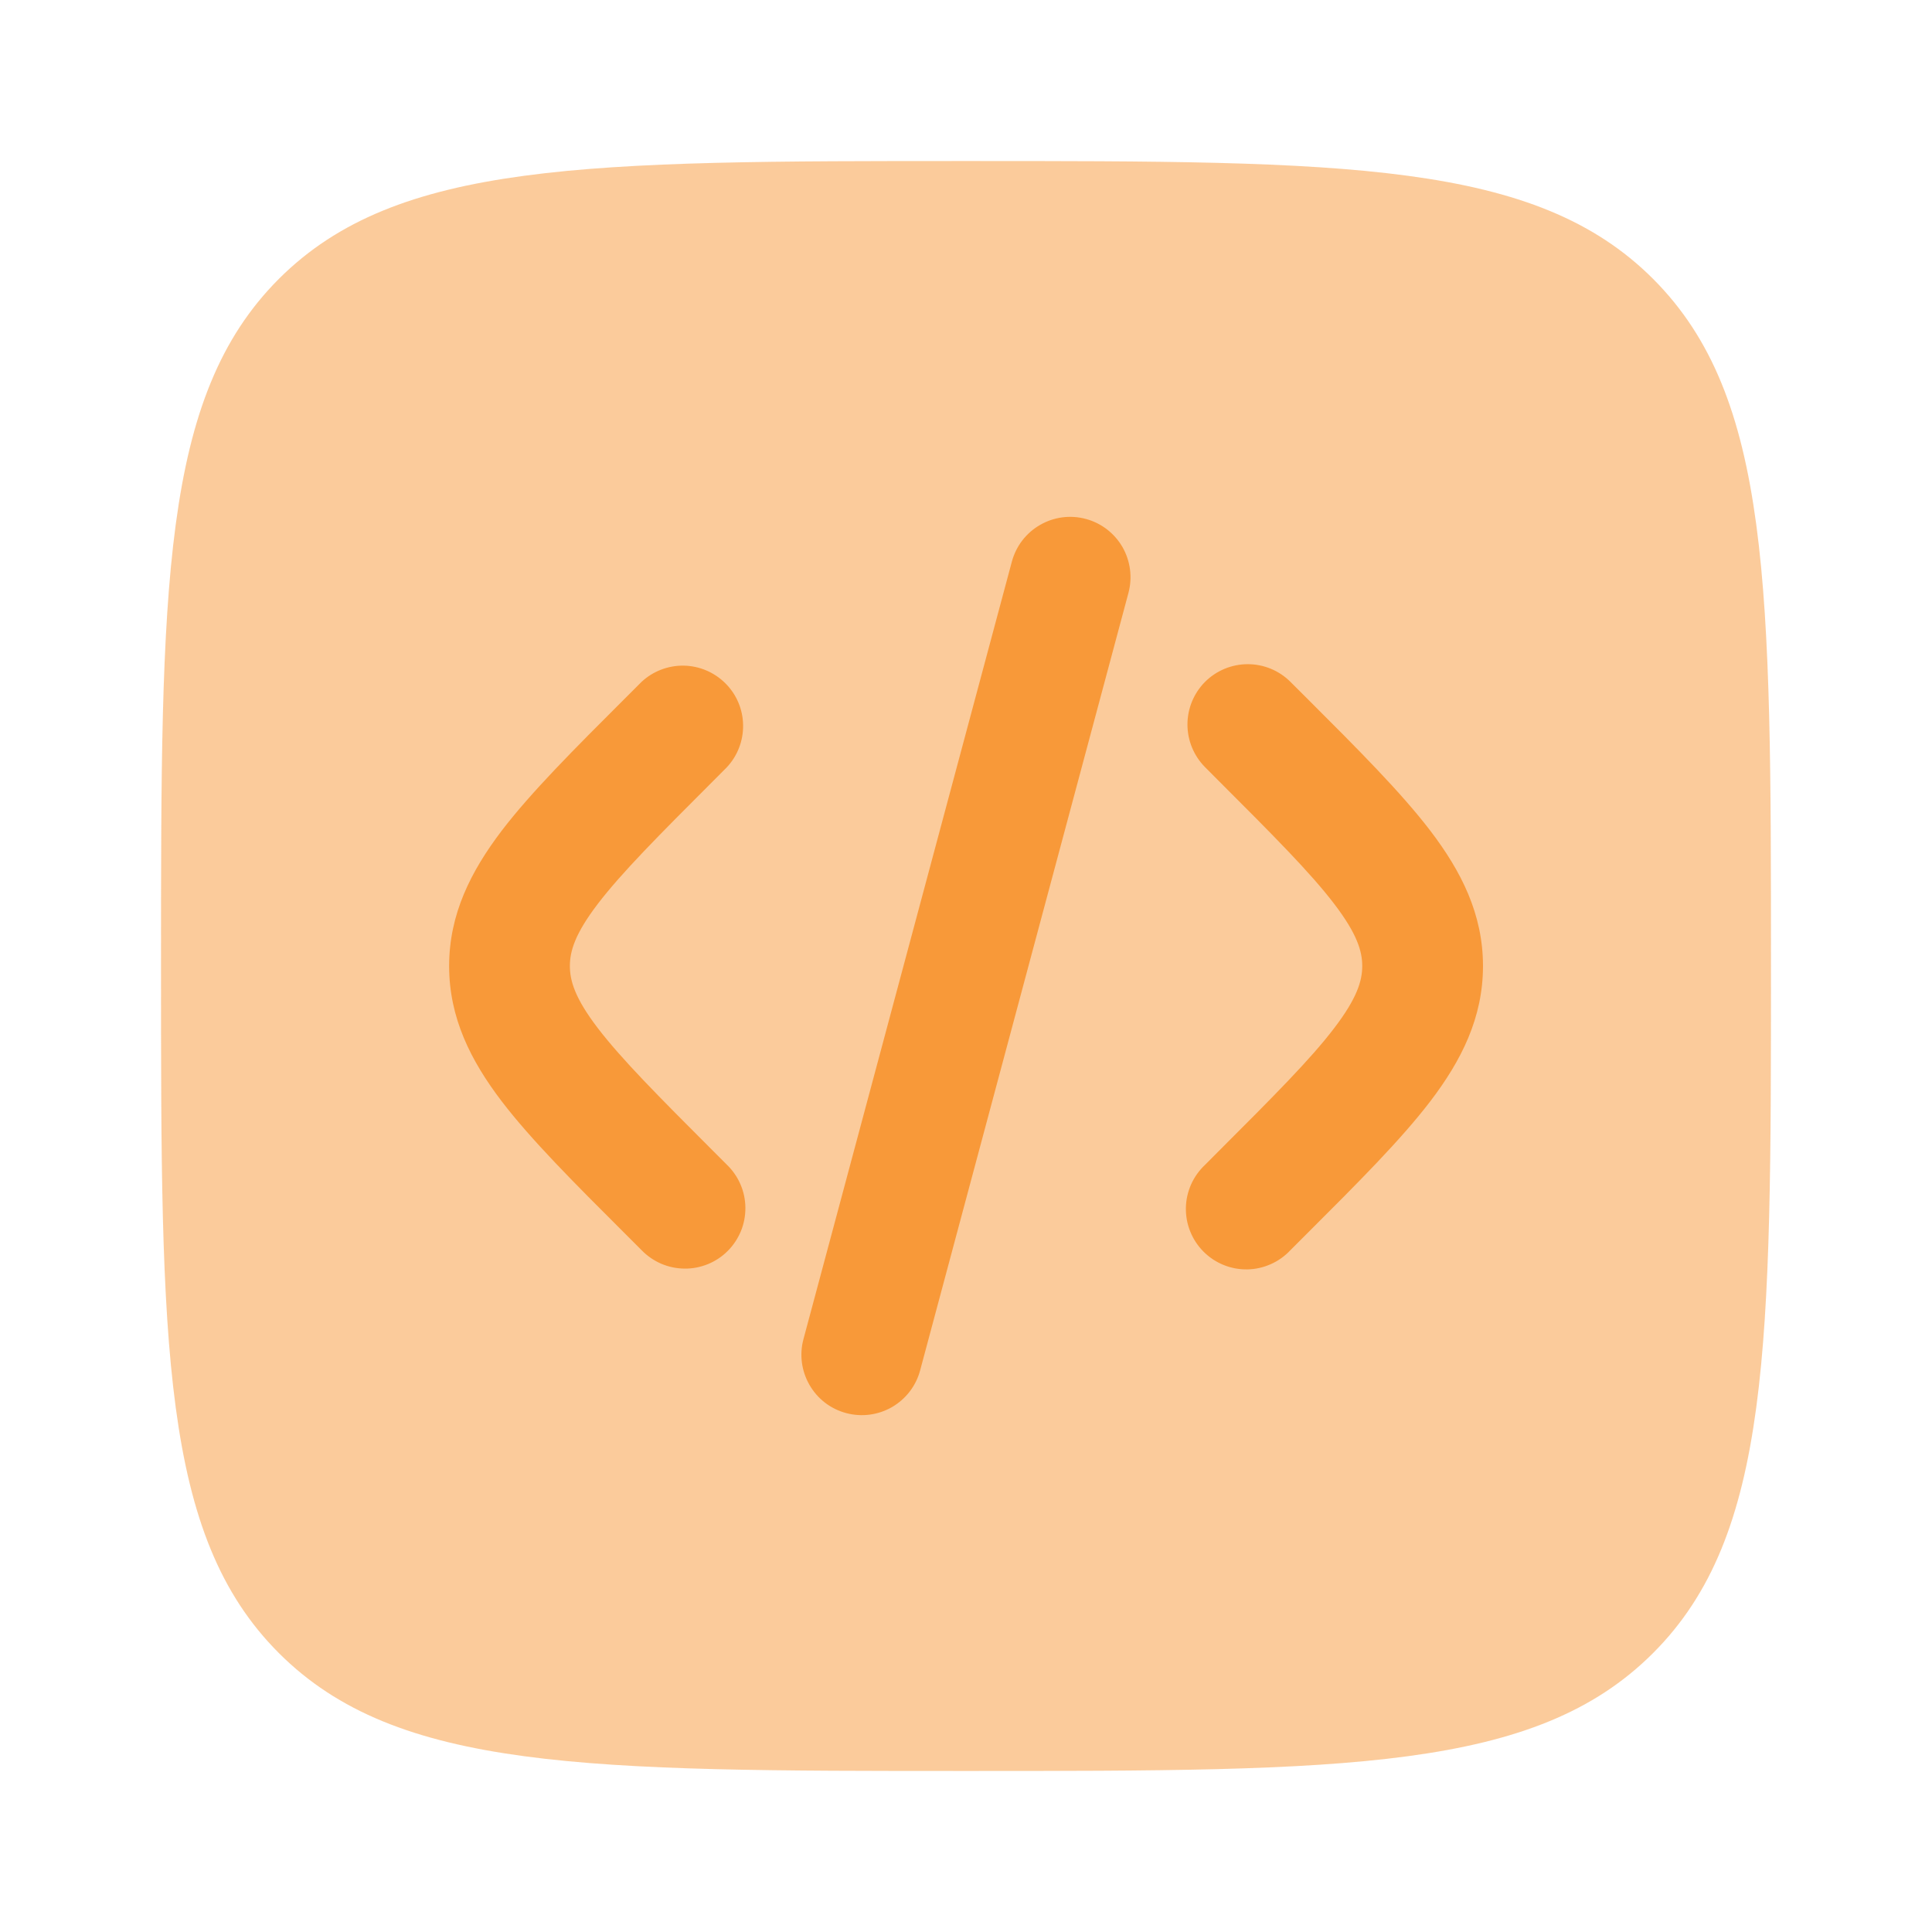
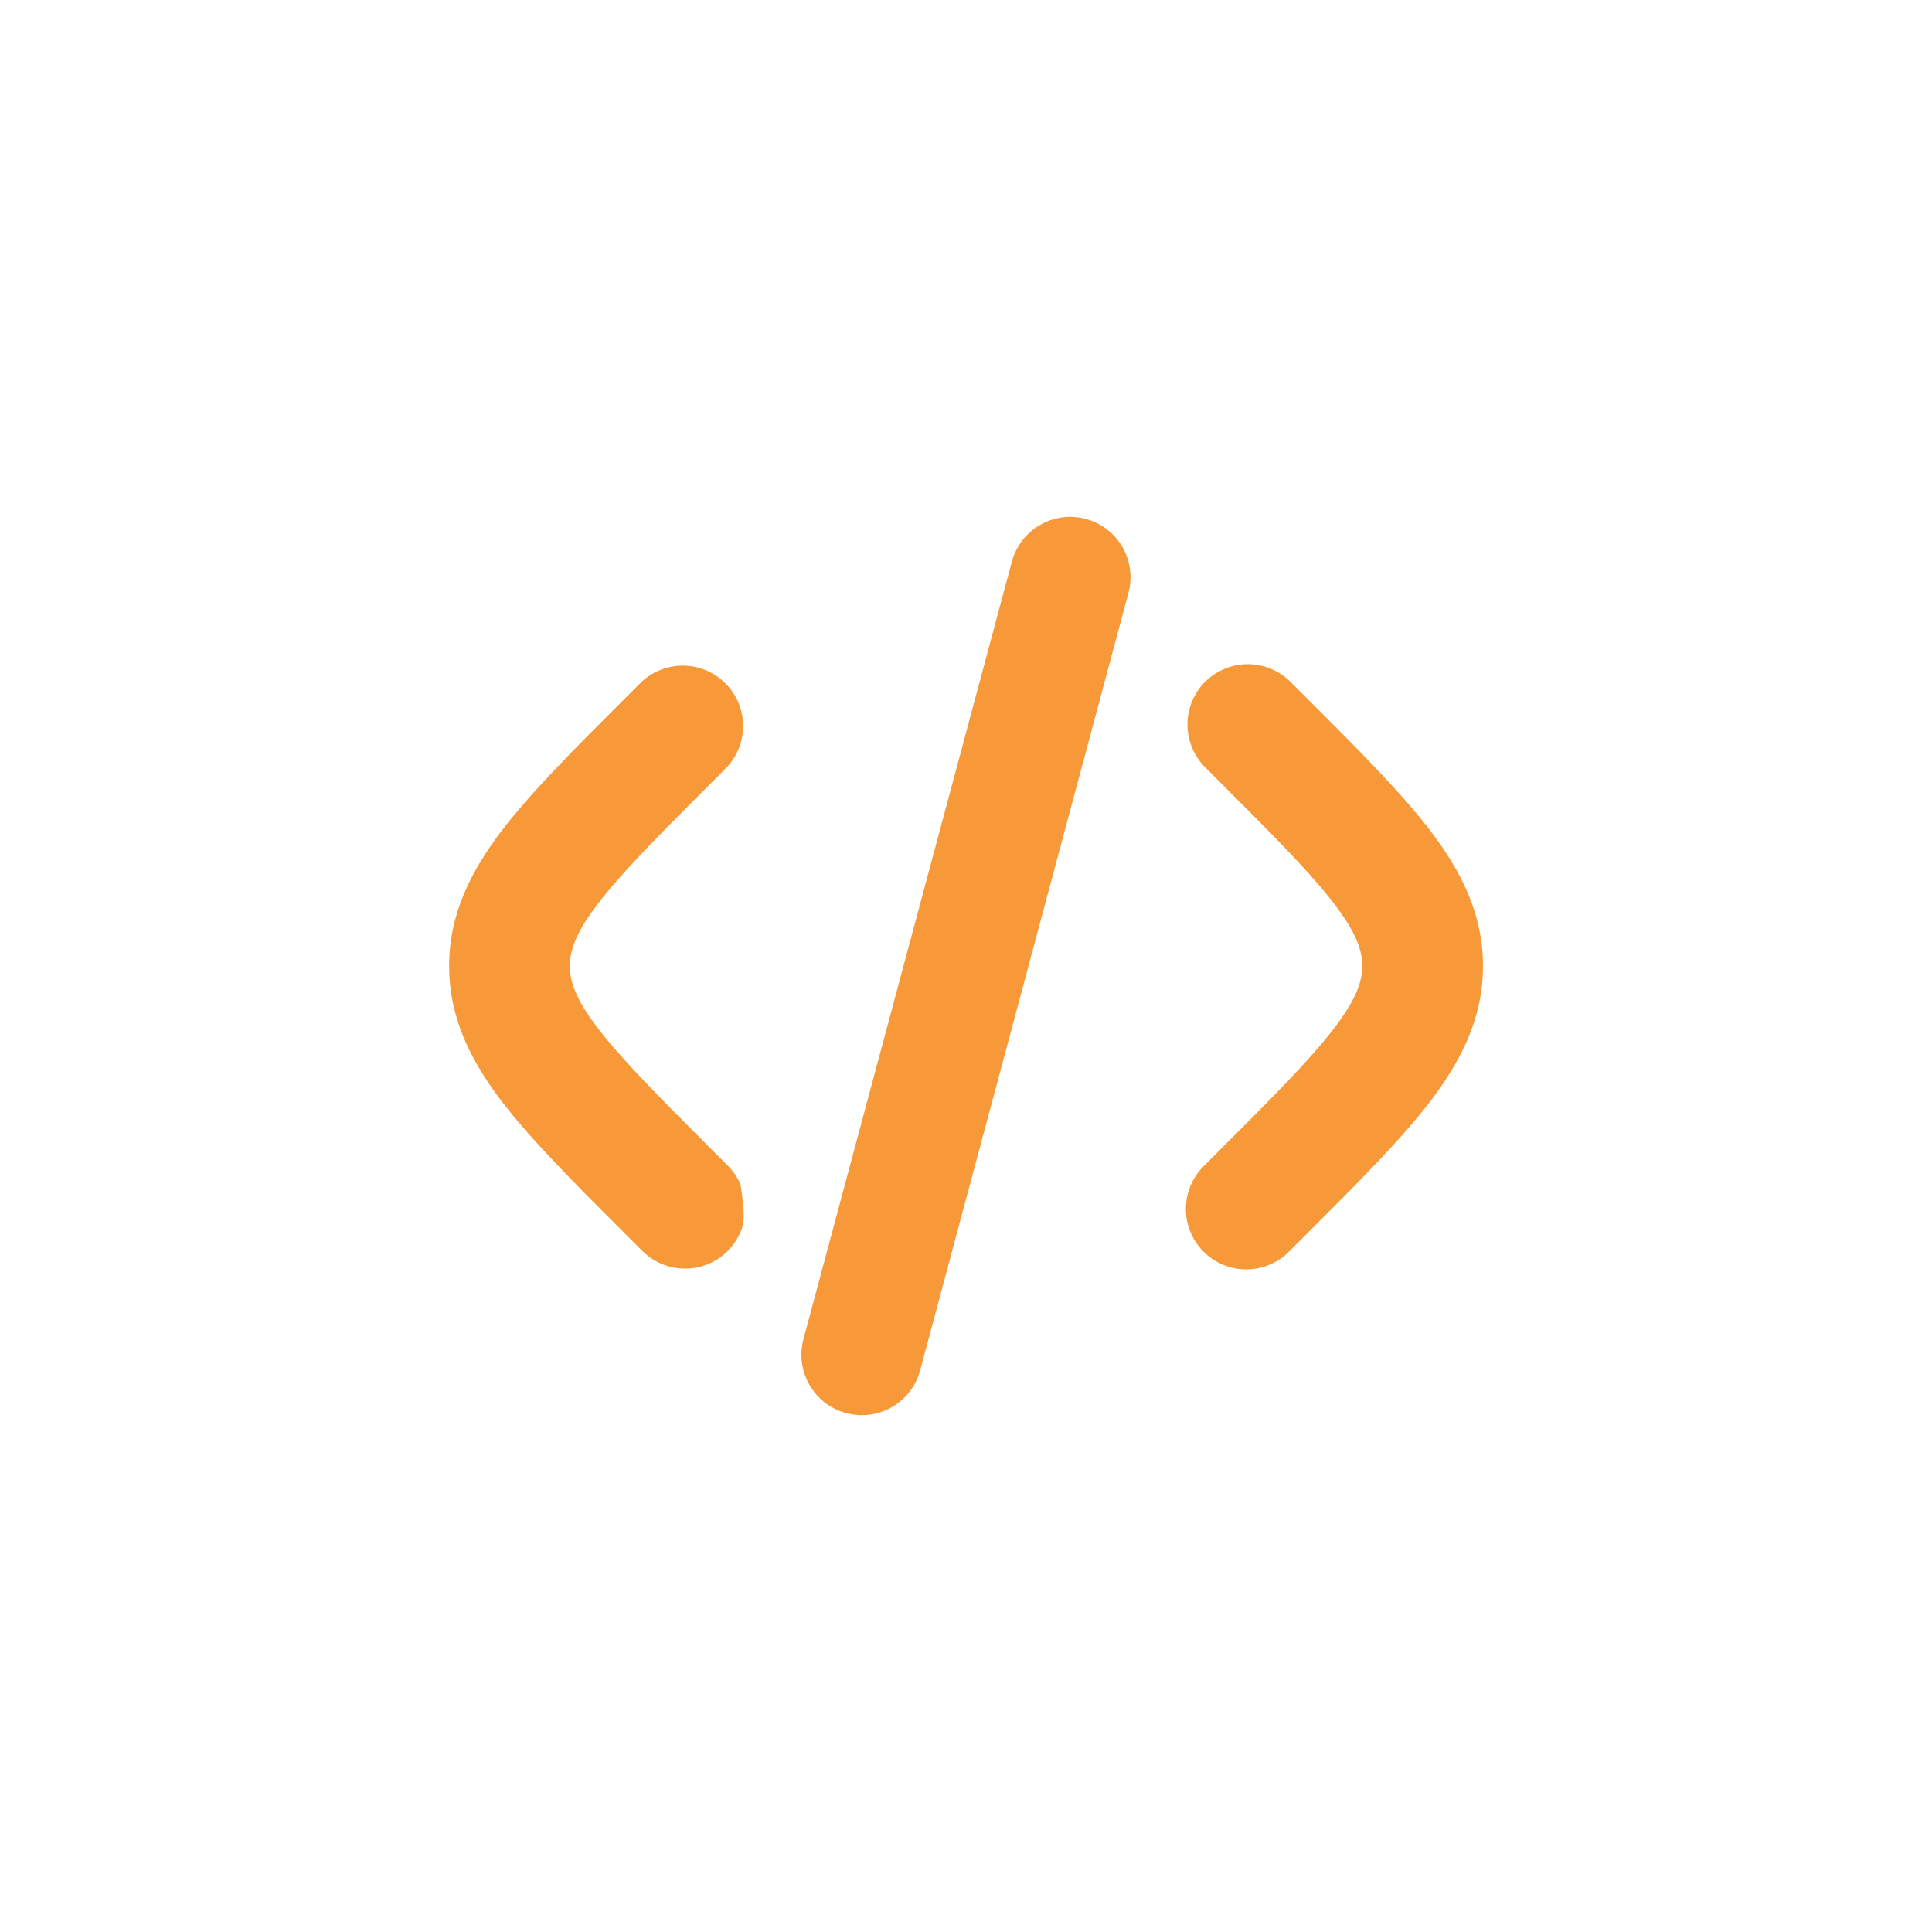
<svg xmlns="http://www.w3.org/2000/svg" width="32" height="32" viewBox="0 0 32 32" fill="none">
-   <path opacity="0.5" d="M2.667 16C2.667 9.715 2.667 6.572 4.619 4.619C6.573 2.667 9.715 2.667 16 2.667C22.285 2.667 25.428 2.667 27.38 4.619C29.333 6.573 29.333 9.715 29.333 16C29.333 22.285 29.333 25.428 27.38 27.38C25.429 29.333 22.285 29.333 16 29.333C9.715 29.333 6.572 29.333 4.619 27.38C2.667 25.429 2.667 22.285 2.667 16Z" fill="#F89939" />
-   <path d="M17.984 8.595C18.24 8.663 18.458 8.831 18.591 9.06C18.723 9.29 18.759 9.563 18.691 9.819L15.24 22.699C15.206 22.826 15.147 22.945 15.067 23.049C14.987 23.153 14.887 23.24 14.774 23.306C14.544 23.438 14.271 23.474 14.015 23.405C13.758 23.337 13.54 23.169 13.408 22.939C13.275 22.709 13.239 22.436 13.308 22.18L16.76 9.301C16.829 9.045 16.996 8.827 17.226 8.695C17.455 8.562 17.728 8.526 17.984 8.595ZM19.96 11.293C20.148 11.106 20.402 11.001 20.667 11.001C20.932 11.001 21.186 11.106 21.373 11.293L21.652 11.571C22.499 12.417 23.205 13.124 23.691 13.76C24.203 14.432 24.563 15.141 24.563 16C24.563 16.859 24.203 17.568 23.691 18.24C23.205 18.876 22.499 19.583 21.651 20.429L21.373 20.707C21.282 20.805 21.171 20.884 21.049 20.938C20.926 20.993 20.794 21.023 20.659 21.025C20.525 21.027 20.392 21.003 20.267 20.952C20.143 20.902 20.03 20.827 19.935 20.732C19.84 20.637 19.765 20.524 19.715 20.399C19.664 20.275 19.64 20.142 19.642 20.007C19.644 19.873 19.674 19.741 19.728 19.618C19.783 19.495 19.862 19.385 19.96 19.293L20.188 19.064C21.097 18.155 21.707 17.544 22.1 17.027C22.477 16.533 22.563 16.245 22.563 16C22.563 15.755 22.477 15.467 22.1 14.973C21.707 14.457 21.097 13.845 20.188 12.936L19.96 12.707C19.773 12.519 19.668 12.265 19.668 12C19.668 11.735 19.773 11.481 19.96 11.293ZM10.627 11.293C10.816 11.117 11.067 11.021 11.326 11.025C11.585 11.03 11.832 11.135 12.015 11.318C12.199 11.501 12.304 11.748 12.308 12.007C12.313 12.266 12.217 12.517 12.04 12.707L11.812 12.936C10.903 13.845 10.295 14.456 9.9 14.973C9.523 15.467 9.439 15.755 9.439 16C9.439 16.245 9.523 16.533 9.9 17.027C10.295 17.543 10.903 18.155 11.812 19.064L12.041 19.293C12.137 19.386 12.213 19.496 12.265 19.618C12.318 19.74 12.345 19.871 12.346 20.004C12.347 20.137 12.322 20.269 12.272 20.391C12.221 20.514 12.147 20.626 12.053 20.72C11.959 20.814 11.848 20.888 11.725 20.938C11.602 20.988 11.47 21.014 11.337 21.012C11.204 21.011 11.073 20.983 10.951 20.931C10.829 20.878 10.719 20.802 10.627 20.707L10.349 20.429C9.501 19.583 8.795 18.876 8.309 18.24C7.797 17.568 7.439 16.859 7.439 16C7.439 15.141 7.799 14.432 8.309 13.76C8.795 13.124 9.501 12.417 10.349 11.571L10.627 11.293Z" fill="#F89939" />
+   <path d="M17.984 8.595C18.24 8.663 18.458 8.831 18.591 9.06C18.723 9.29 18.759 9.563 18.691 9.819L15.24 22.699C15.206 22.826 15.147 22.945 15.067 23.049C14.987 23.153 14.887 23.24 14.774 23.306C14.544 23.438 14.271 23.474 14.015 23.405C13.758 23.337 13.54 23.169 13.408 22.939C13.275 22.709 13.239 22.436 13.308 22.18L16.76 9.301C16.829 9.045 16.996 8.827 17.226 8.695C17.455 8.562 17.728 8.526 17.984 8.595ZM19.96 11.293C20.148 11.106 20.402 11.001 20.667 11.001C20.932 11.001 21.186 11.106 21.373 11.293L21.652 11.571C22.499 12.417 23.205 13.124 23.691 13.76C24.203 14.432 24.563 15.141 24.563 16C24.563 16.859 24.203 17.568 23.691 18.24C23.205 18.876 22.499 19.583 21.651 20.429L21.373 20.707C21.282 20.805 21.171 20.884 21.049 20.938C20.926 20.993 20.794 21.023 20.659 21.025C20.525 21.027 20.392 21.003 20.267 20.952C20.143 20.902 20.03 20.827 19.935 20.732C19.84 20.637 19.765 20.524 19.715 20.399C19.664 20.275 19.64 20.142 19.642 20.007C19.644 19.873 19.674 19.741 19.728 19.618C19.783 19.495 19.862 19.385 19.96 19.293L20.188 19.064C21.097 18.155 21.707 17.544 22.1 17.027C22.477 16.533 22.563 16.245 22.563 16C22.563 15.755 22.477 15.467 22.1 14.973C21.707 14.457 21.097 13.845 20.188 12.936L19.96 12.707C19.773 12.519 19.668 12.265 19.668 12C19.668 11.735 19.773 11.481 19.96 11.293ZM10.627 11.293C10.816 11.117 11.067 11.021 11.326 11.025C11.585 11.03 11.832 11.135 12.015 11.318C12.199 11.501 12.304 11.748 12.308 12.007C12.313 12.266 12.217 12.517 12.04 12.707L11.812 12.936C10.903 13.845 10.295 14.456 9.9 14.973C9.523 15.467 9.439 15.755 9.439 16C9.439 16.245 9.523 16.533 9.9 17.027C10.295 17.543 10.903 18.155 11.812 19.064L12.041 19.293C12.137 19.386 12.213 19.496 12.265 19.618C12.347 20.137 12.322 20.269 12.272 20.391C12.221 20.514 12.147 20.626 12.053 20.72C11.959 20.814 11.848 20.888 11.725 20.938C11.602 20.988 11.47 21.014 11.337 21.012C11.204 21.011 11.073 20.983 10.951 20.931C10.829 20.878 10.719 20.802 10.627 20.707L10.349 20.429C9.501 19.583 8.795 18.876 8.309 18.24C7.797 17.568 7.439 16.859 7.439 16C7.439 15.141 7.799 14.432 8.309 13.76C8.795 13.124 9.501 12.417 10.349 11.571L10.627 11.293Z" fill="#F89939" />
</svg>